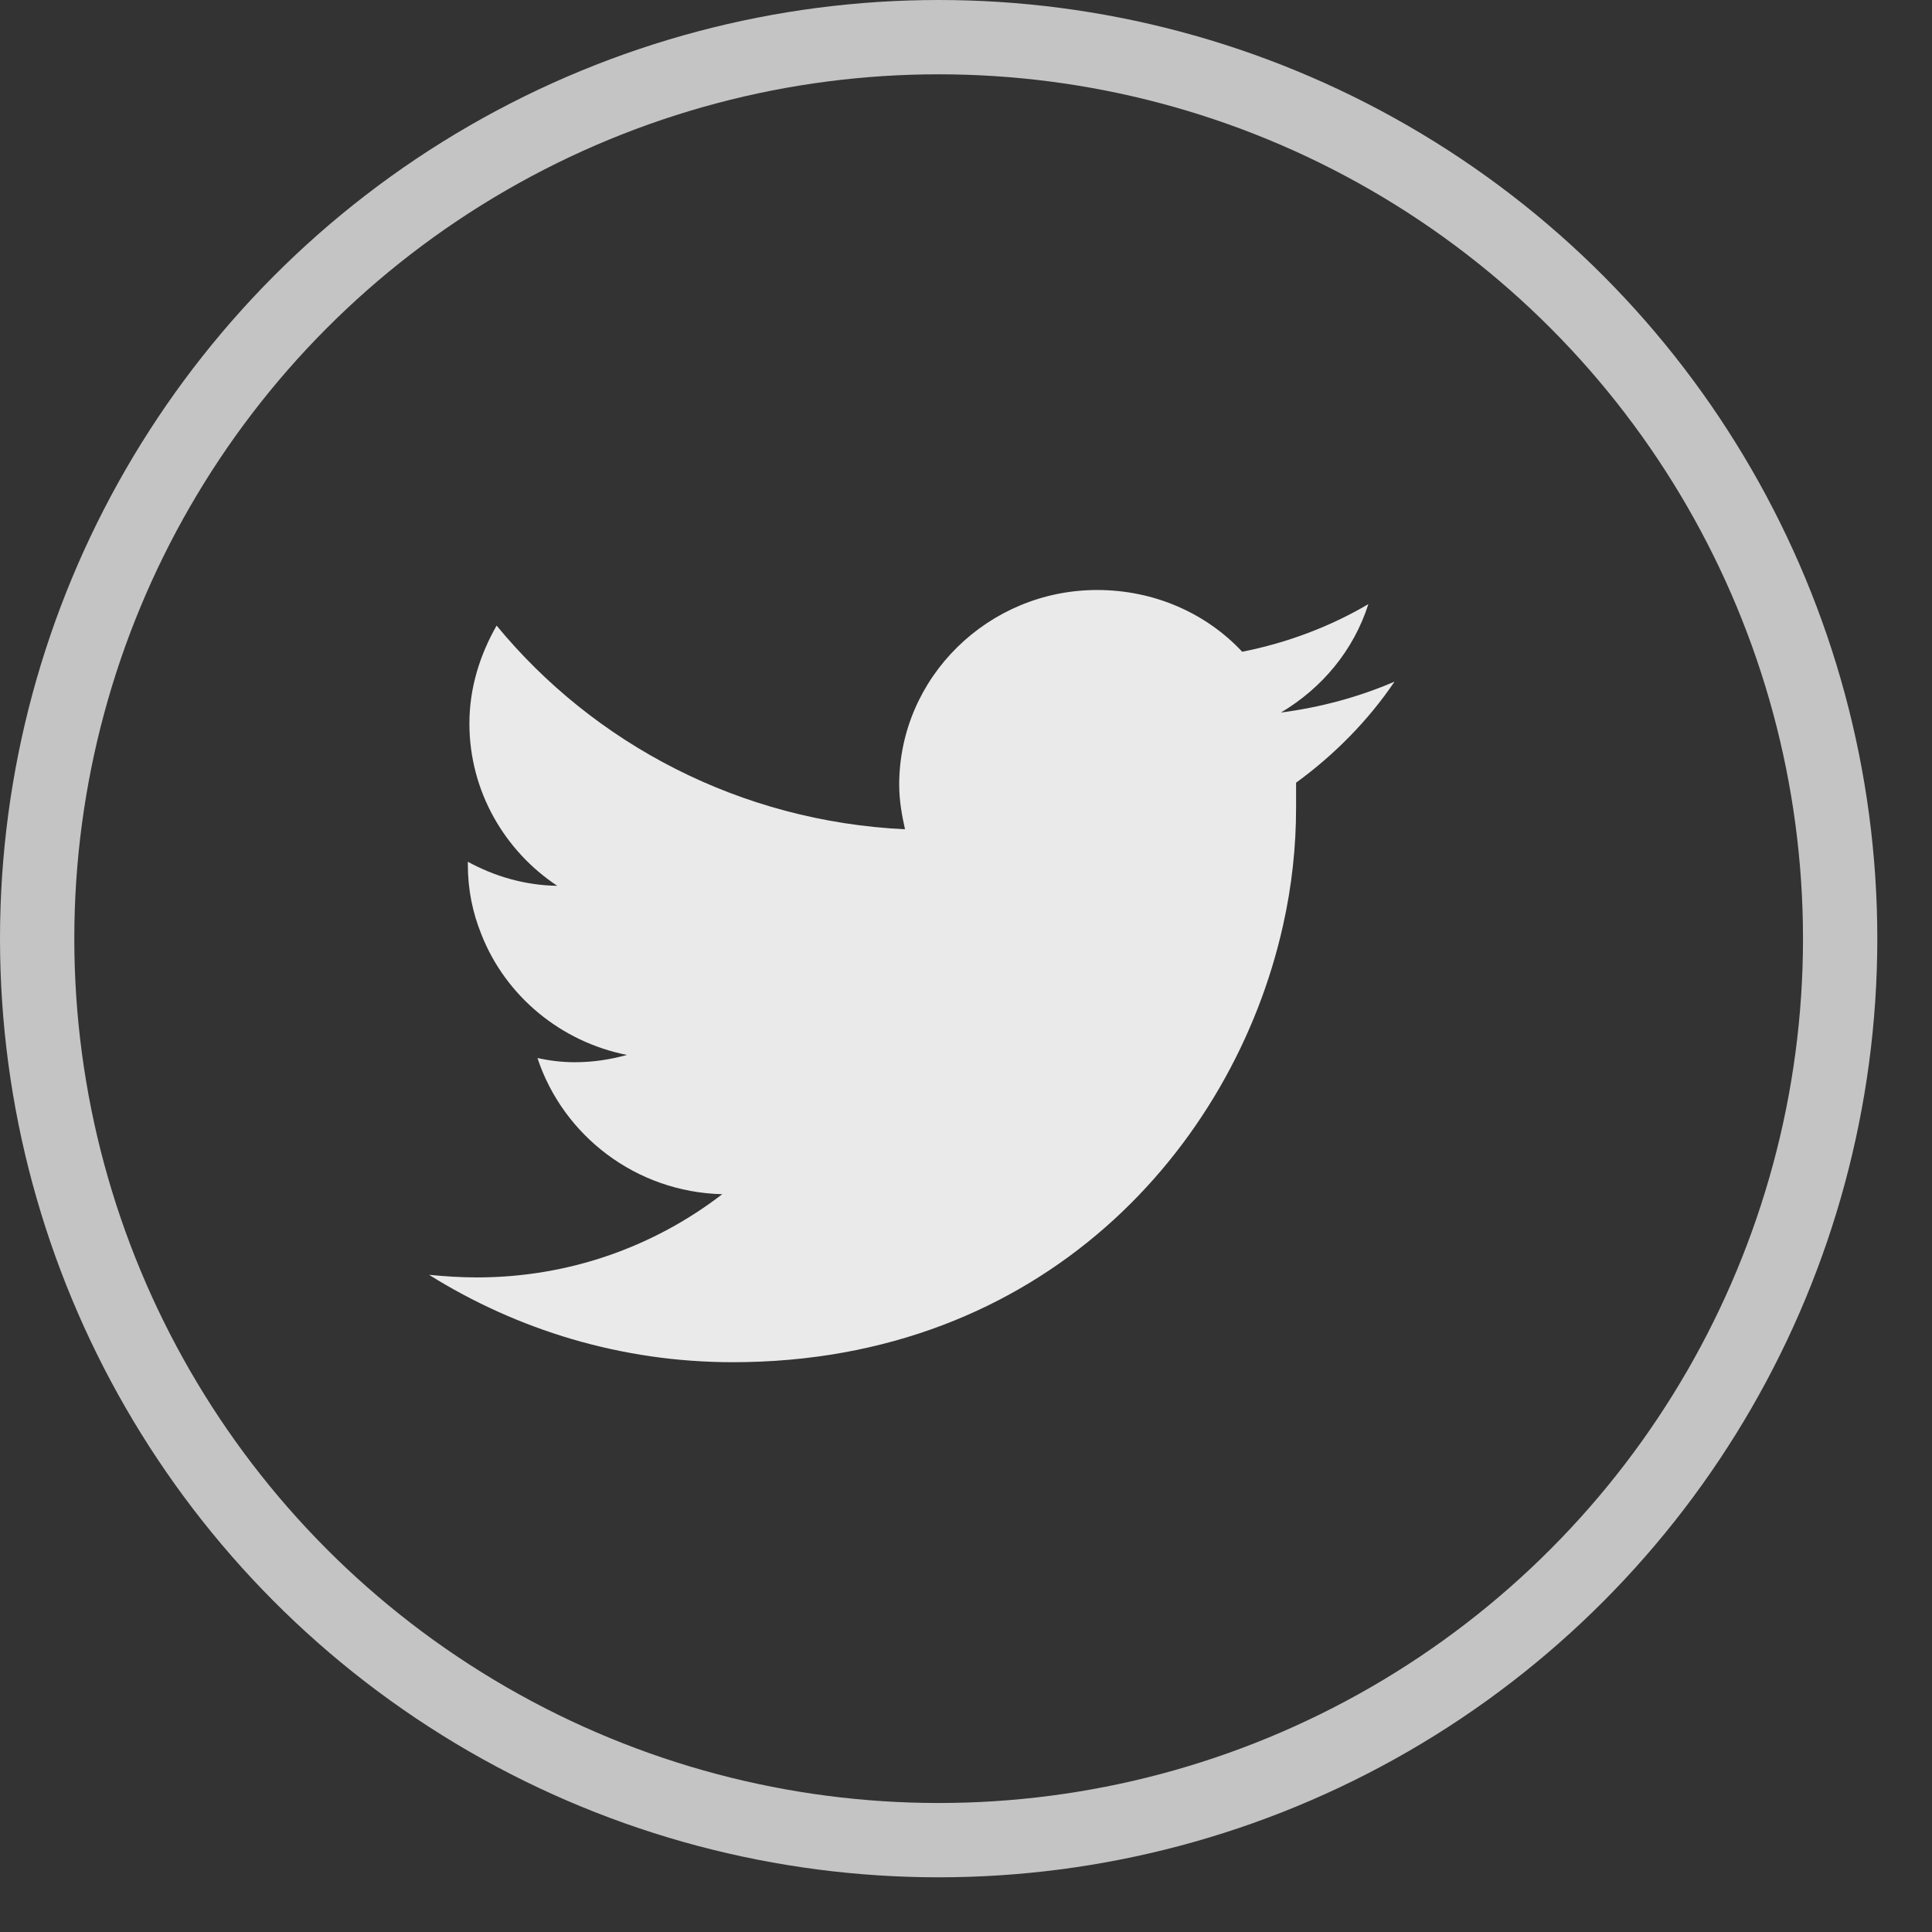
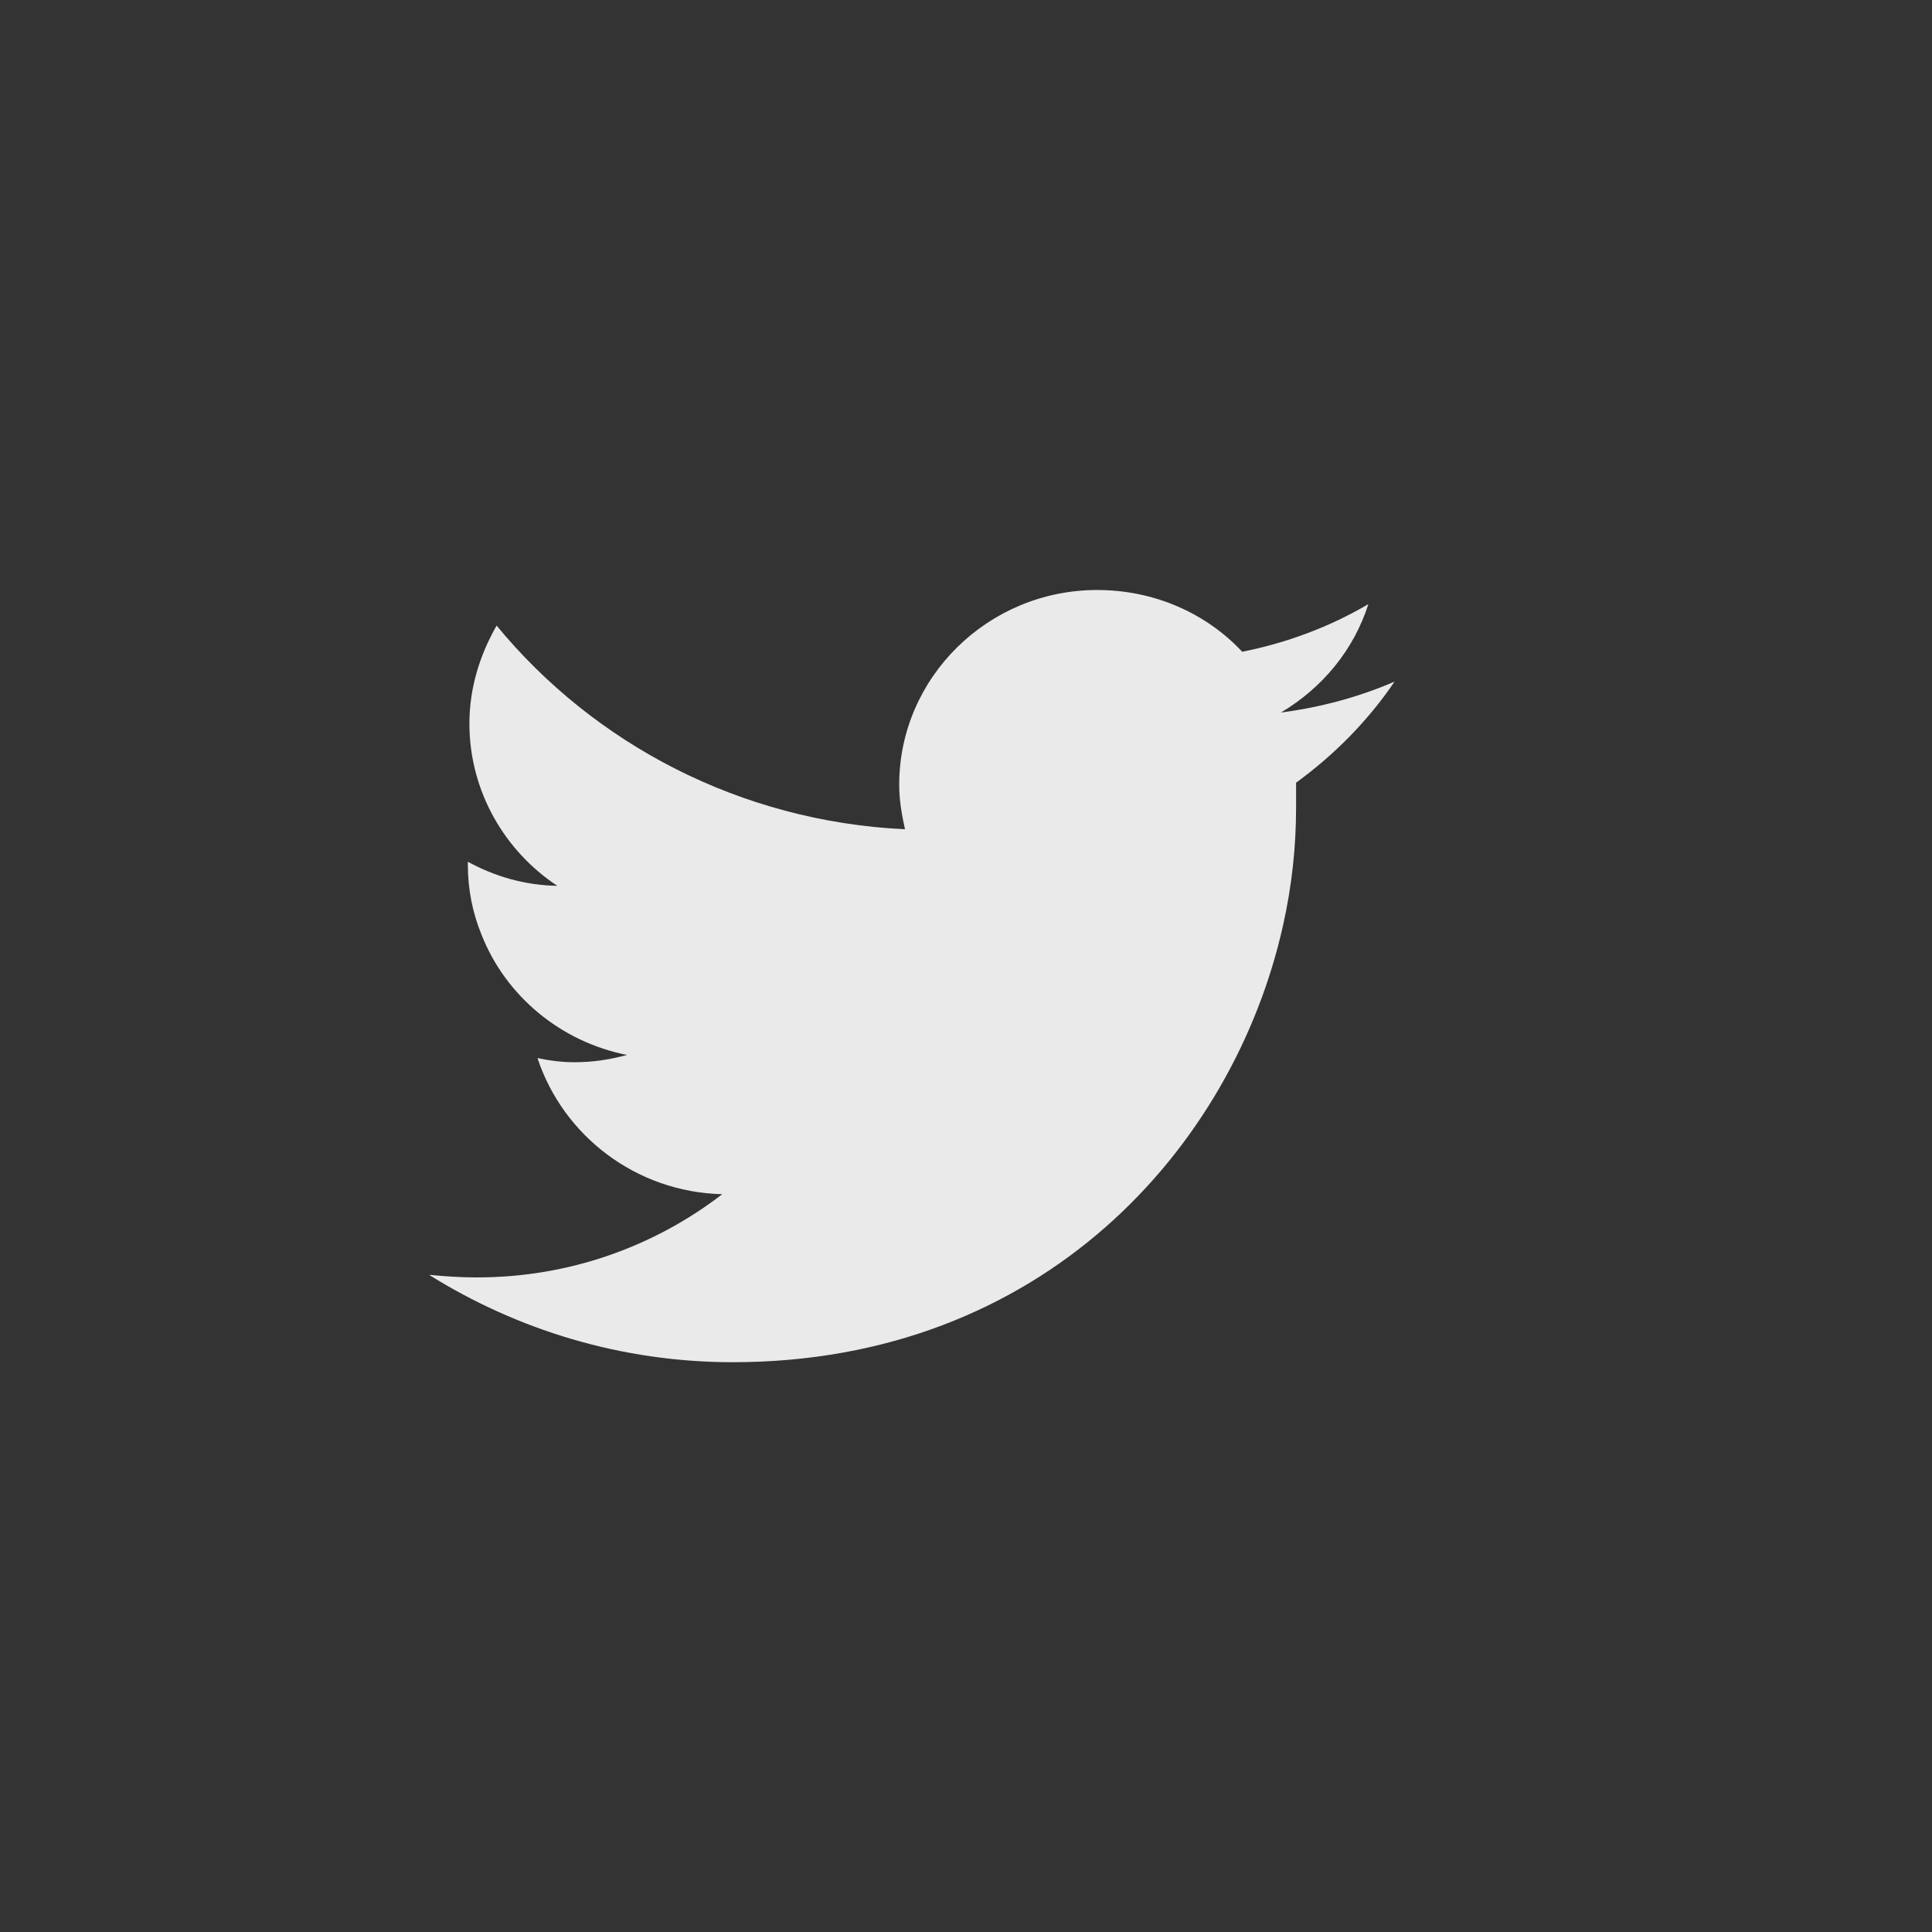
<svg xmlns="http://www.w3.org/2000/svg" viewBox="0 0 26 26">
  <rect x="0" y="0" width="26" height="26" fill="#333333" stroke="none" />
  <g fill="none" fill-rule="evenodd">
    <path fill="#FFF" d="M18.767,9.173 C18.295,9.377 17.781,9.518 17.238,9.589 C17.795,9.258 18.217,8.75 18.415,8.13 C17.9,8.433 17.323,8.651 16.717,8.771 C16.237,8.257 15.54,7.94 14.765,7.94 C13.299,7.94 12.101,9.117 12.101,10.561 C12.101,10.772 12.137,10.97 12.179,11.16 C9.96,11.054 7.994,10.011 6.683,8.419 C6.458,8.814 6.317,9.258 6.317,9.737 C6.317,10.652 6.796,11.456 7.5,11.921 C7.064,11.914 6.655,11.794 6.296,11.597 C6.296,11.611 6.296,11.618 6.296,11.632 C6.296,11.97 6.359,12.28 6.479,12.576 C6.803,13.401 7.543,14.02 8.438,14.197 C8.205,14.26 7.98,14.295 7.733,14.295 C7.564,14.295 7.395,14.274 7.233,14.239 C7.578,15.282 8.557,16.043 9.72,16.071 C8.804,16.775 7.663,17.191 6.416,17.191 C6.197,17.191 5.993,17.177 5.774,17.156 C6.958,17.896 8.36,18.332 9.861,18.332 C14.025,18.332 16.597,15.451 17.266,12.456 C17.386,11.921 17.442,11.392 17.442,10.871 C17.442,10.758 17.442,10.639 17.442,10.533 C17.957,10.159 18.415,9.694 18.767,9.173" opacity=".895" />
-     <circle cx="12.632" cy="12.632" r="12.132" stroke="#FFF" opacity=".708" />
  </g>
</svg>